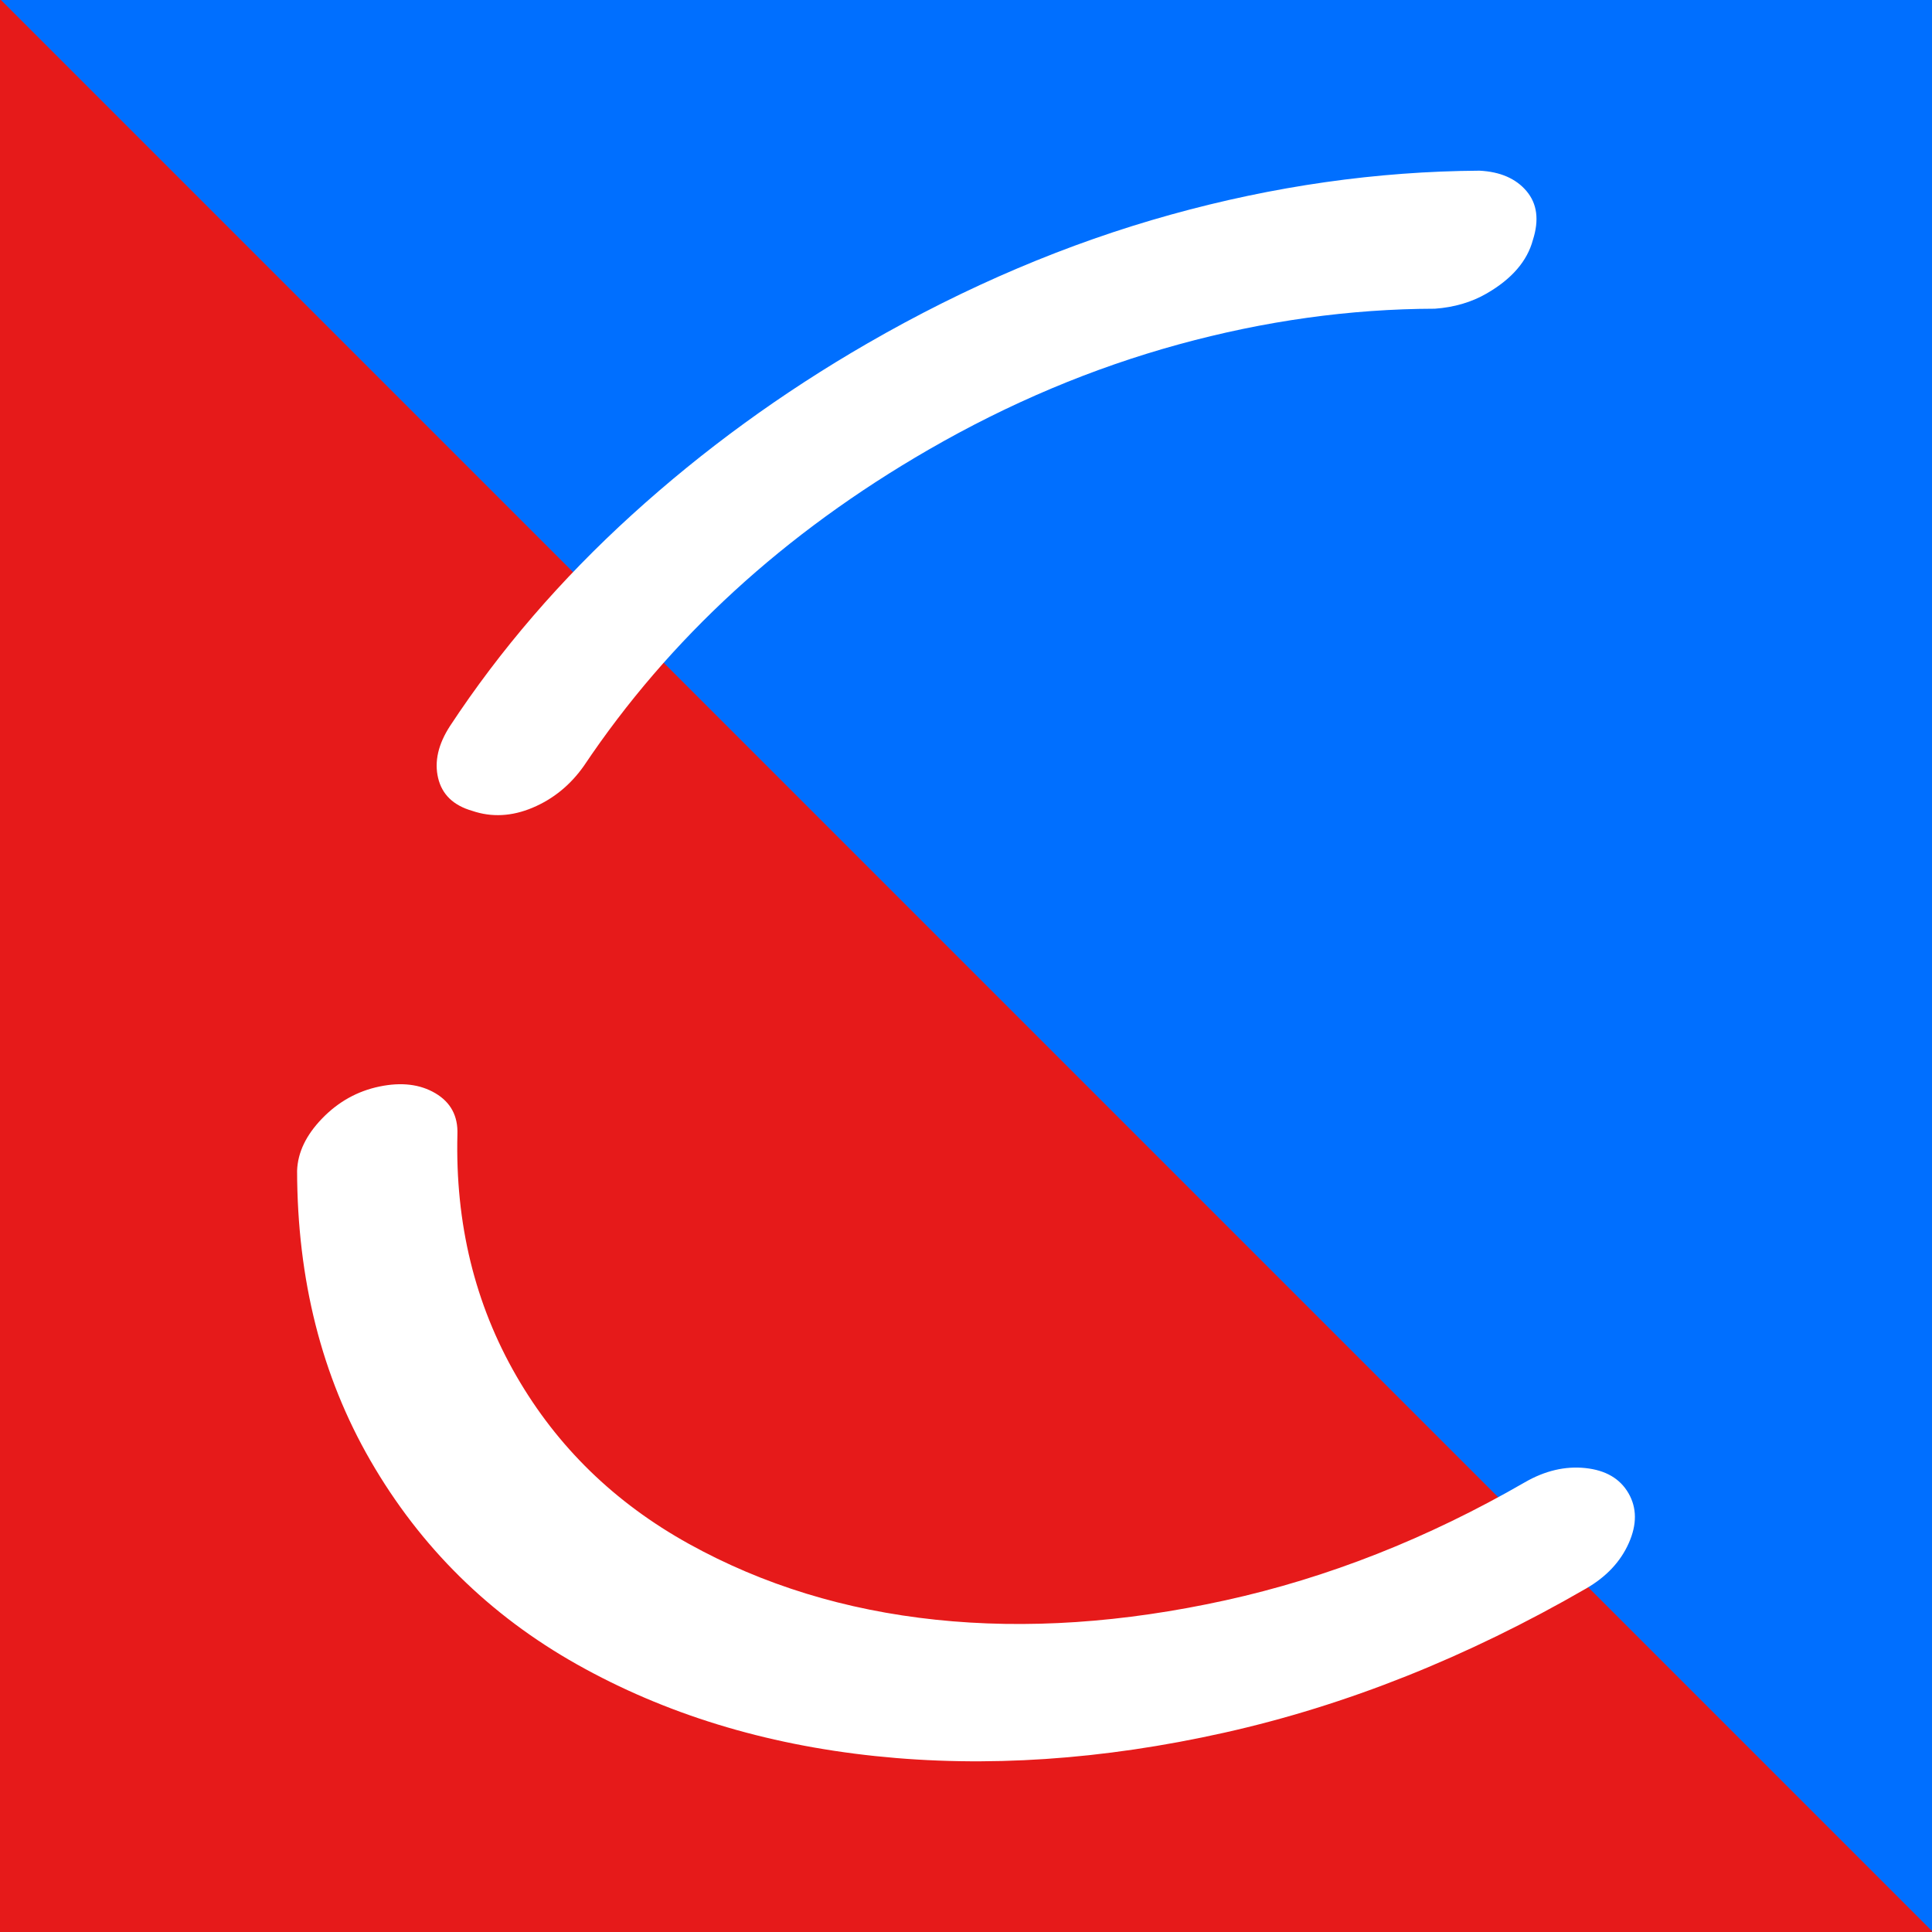
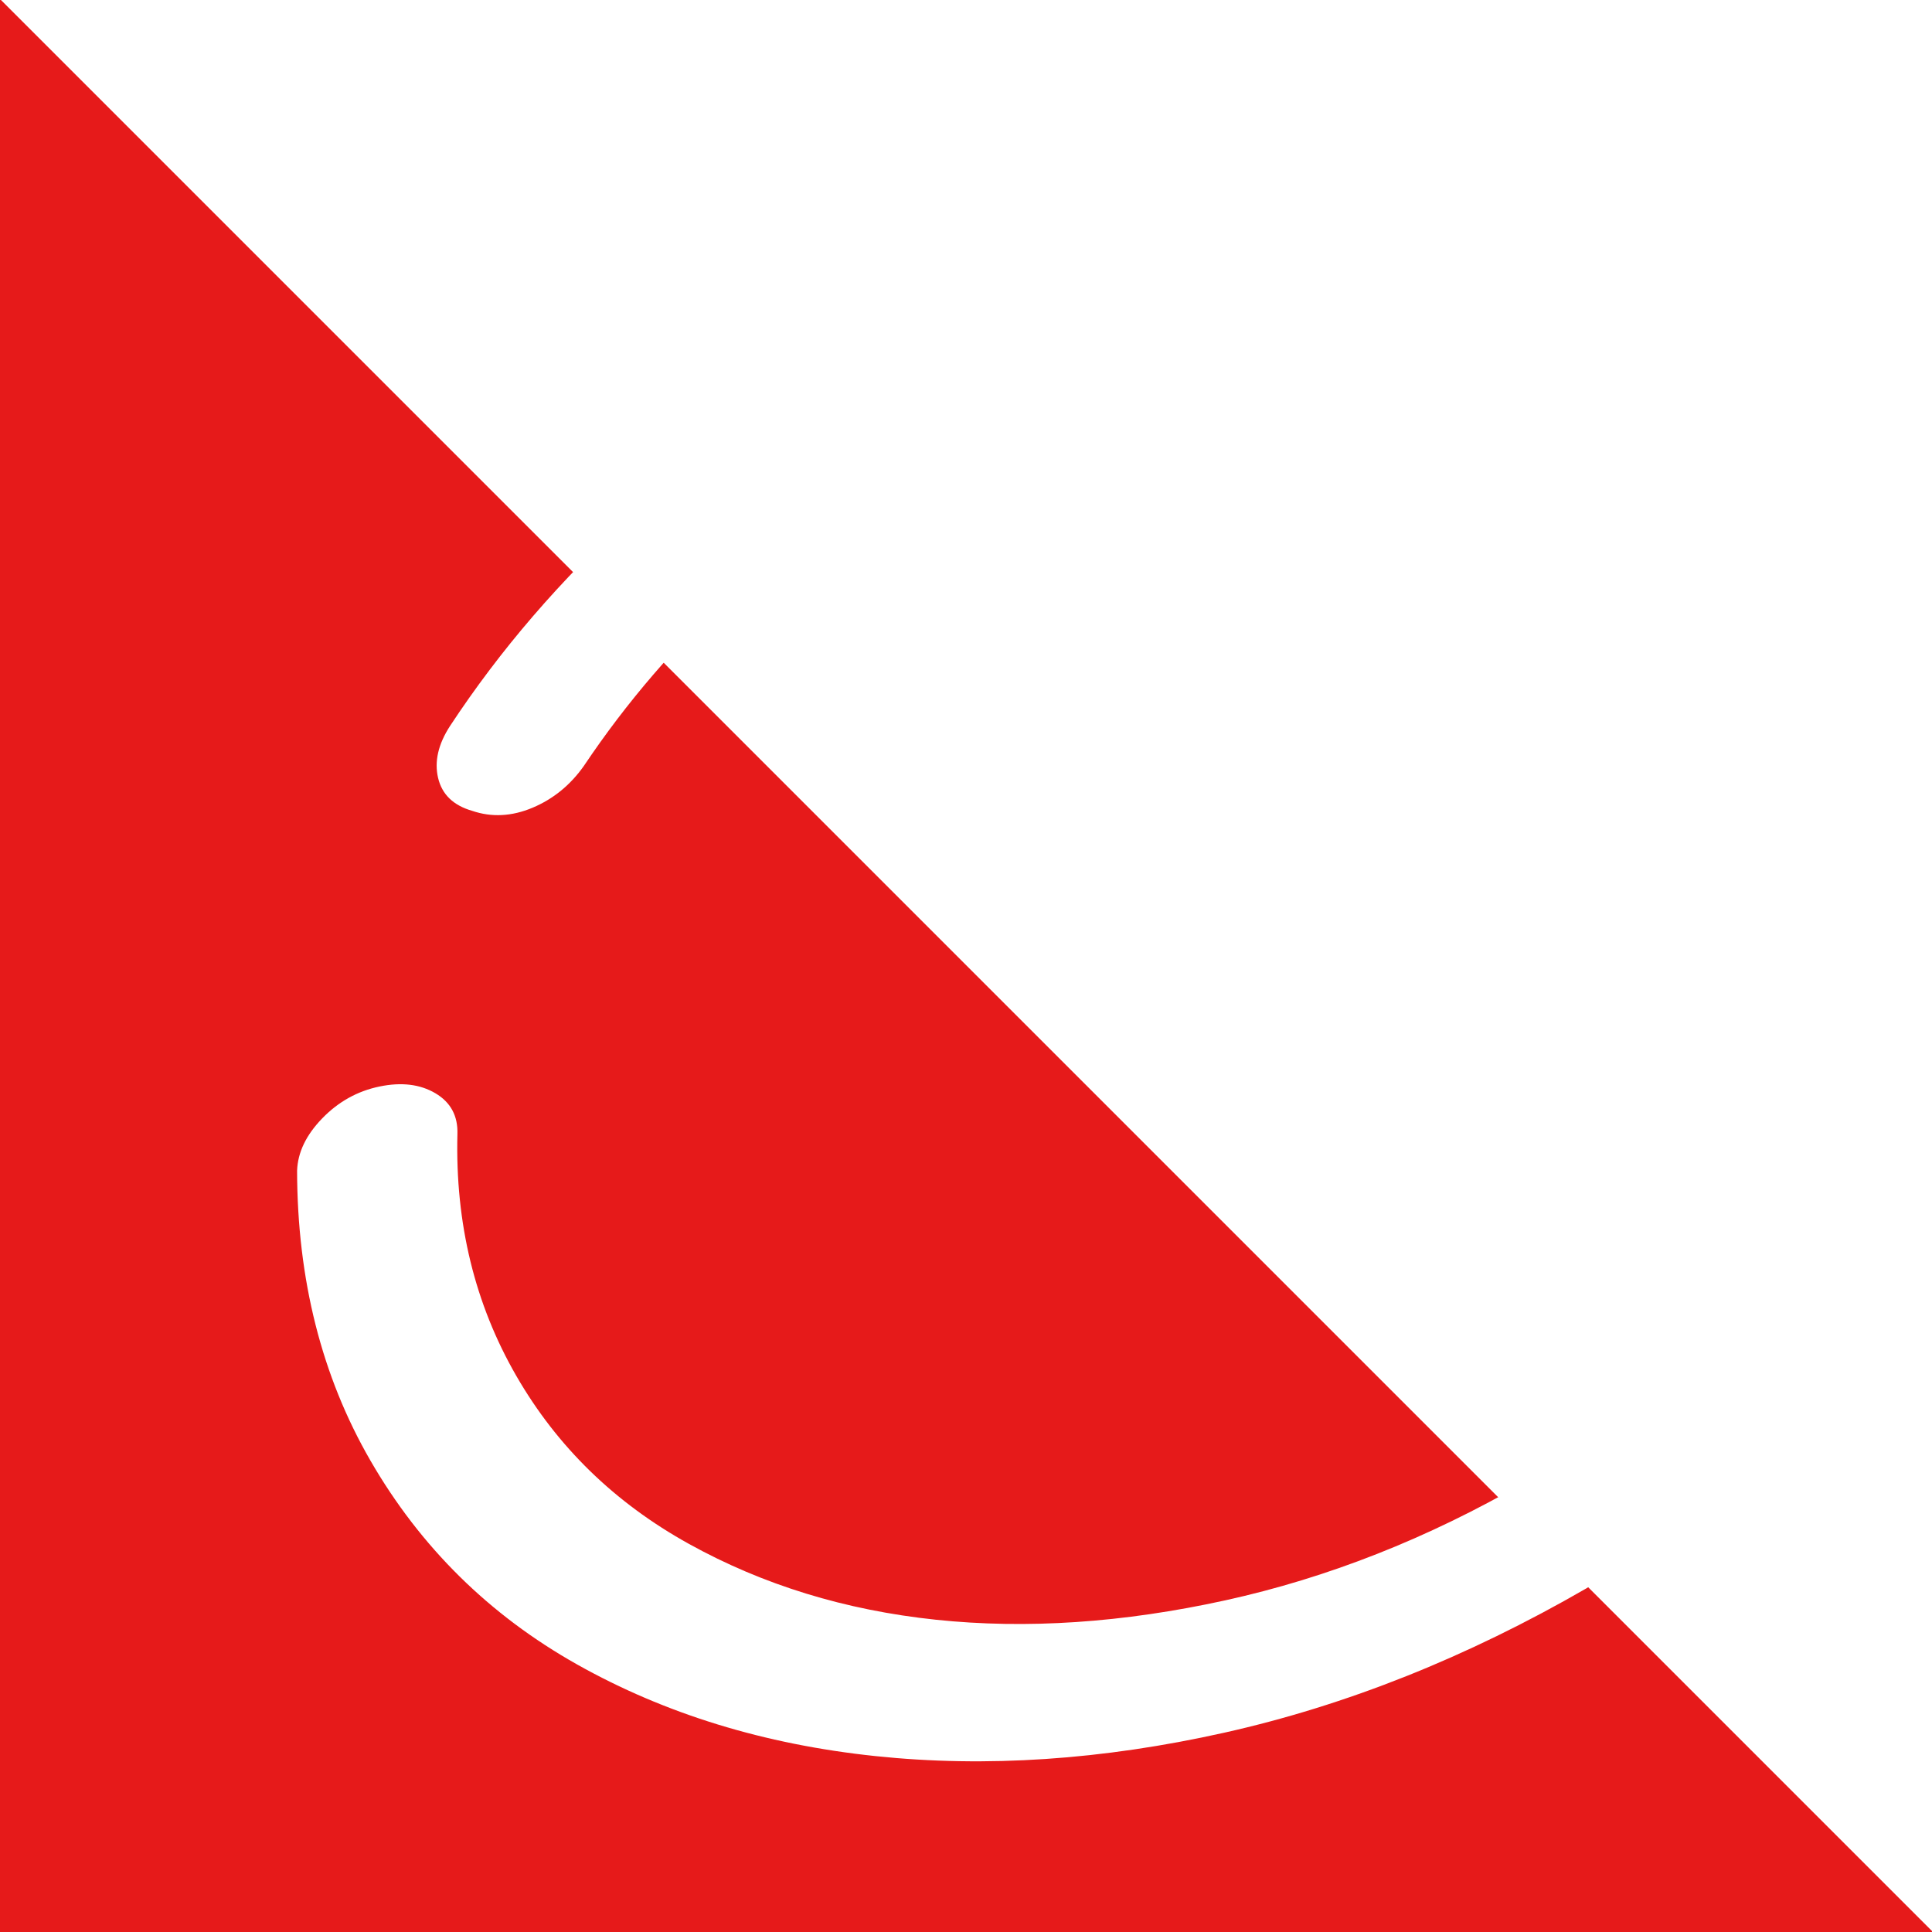
<svg xmlns="http://www.w3.org/2000/svg" width="100%" height="100%" viewBox="0 0 1024 1024" version="1.1" xml:space="preserve" style="fill-rule:evenodd;clip-rule:evenodd;stroke-linejoin:round;stroke-miterlimit:2;">
  <g>
-     <path d="M1024,1024L0,1024L0,0L1024,0L1024,1024Z" style="fill:rgb(0,111,255);" />
    <path d="M1055.26,1054.75L470,1640L-655.255,514.745L-70,-70.51L1055.26,1054.75Z" style="fill:rgb(230,26,26);" />
  </g>
  <path d="M784.156,90.464C795.154,91.016 803.469,94.626 809.099,101.295C814.73,107.964 815.852,116.589 812.468,127.169C809.457,138.396 801.276,147.864 787.926,155.571C779.917,160.196 770.786,162.879 760.535,163.622C715.51,163.739 670.208,170.055 624.627,182.569C579.046,195.083 534.897,213.672 492.177,238.336C415.639,282.526 354.74,338.388 309.48,405.924C302.305,416.105 293.226,423.503 282.244,428.118C271.262,432.733 260.602,433.281 250.264,429.761C240.299,426.889 234.281,421.09 232.21,412.365C230.14,403.641 232.247,394.445 238.532,384.778C265.079,344.436 297.227,307.113 334.975,272.812C372.723,238.51 414.292,208.256 459.681,182.051C512.19,151.735 565.8,128.978 620.511,113.78C675.222,98.582 729.771,90.81 784.156,90.464ZM808.175,785.66C818.855,779.494 829.564,776.977 840.304,778.108C851.044,779.24 858.655,783.687 863.137,791.451C867.619,799.214 867.666,808.029 863.276,817.896C858.886,827.763 851.351,835.779 840.671,841.945C777.482,878.427 713.572,903.896 648.94,918.352C584.307,932.809 522.615,936.942 463.862,930.752C405.109,924.561 352.455,908.381 305.899,882.21C259.343,856.038 222.805,819.986 196.285,774.052C170.512,729.412 157.572,678.226 157.466,620.492C157.807,610.807 162.255,601.554 170.809,592.733C179.363,583.913 189.469,578.294 201.126,575.877C212.783,573.459 222.669,574.653 230.783,579.457C238.896,584.261 242.782,591.506 242.441,601.192C241.252,648.46 251.676,691.178 273.713,729.349C295.377,766.872 325.84,796.512 365.101,818.269C404.362,840.026 447.999,853.434 496.012,858.493C544.025,863.551 595.151,860.128 649.389,848.222C703.627,836.316 756.556,815.462 808.175,785.66Z" style="fill:white;fill-rule:nonzero;" />
</svg>